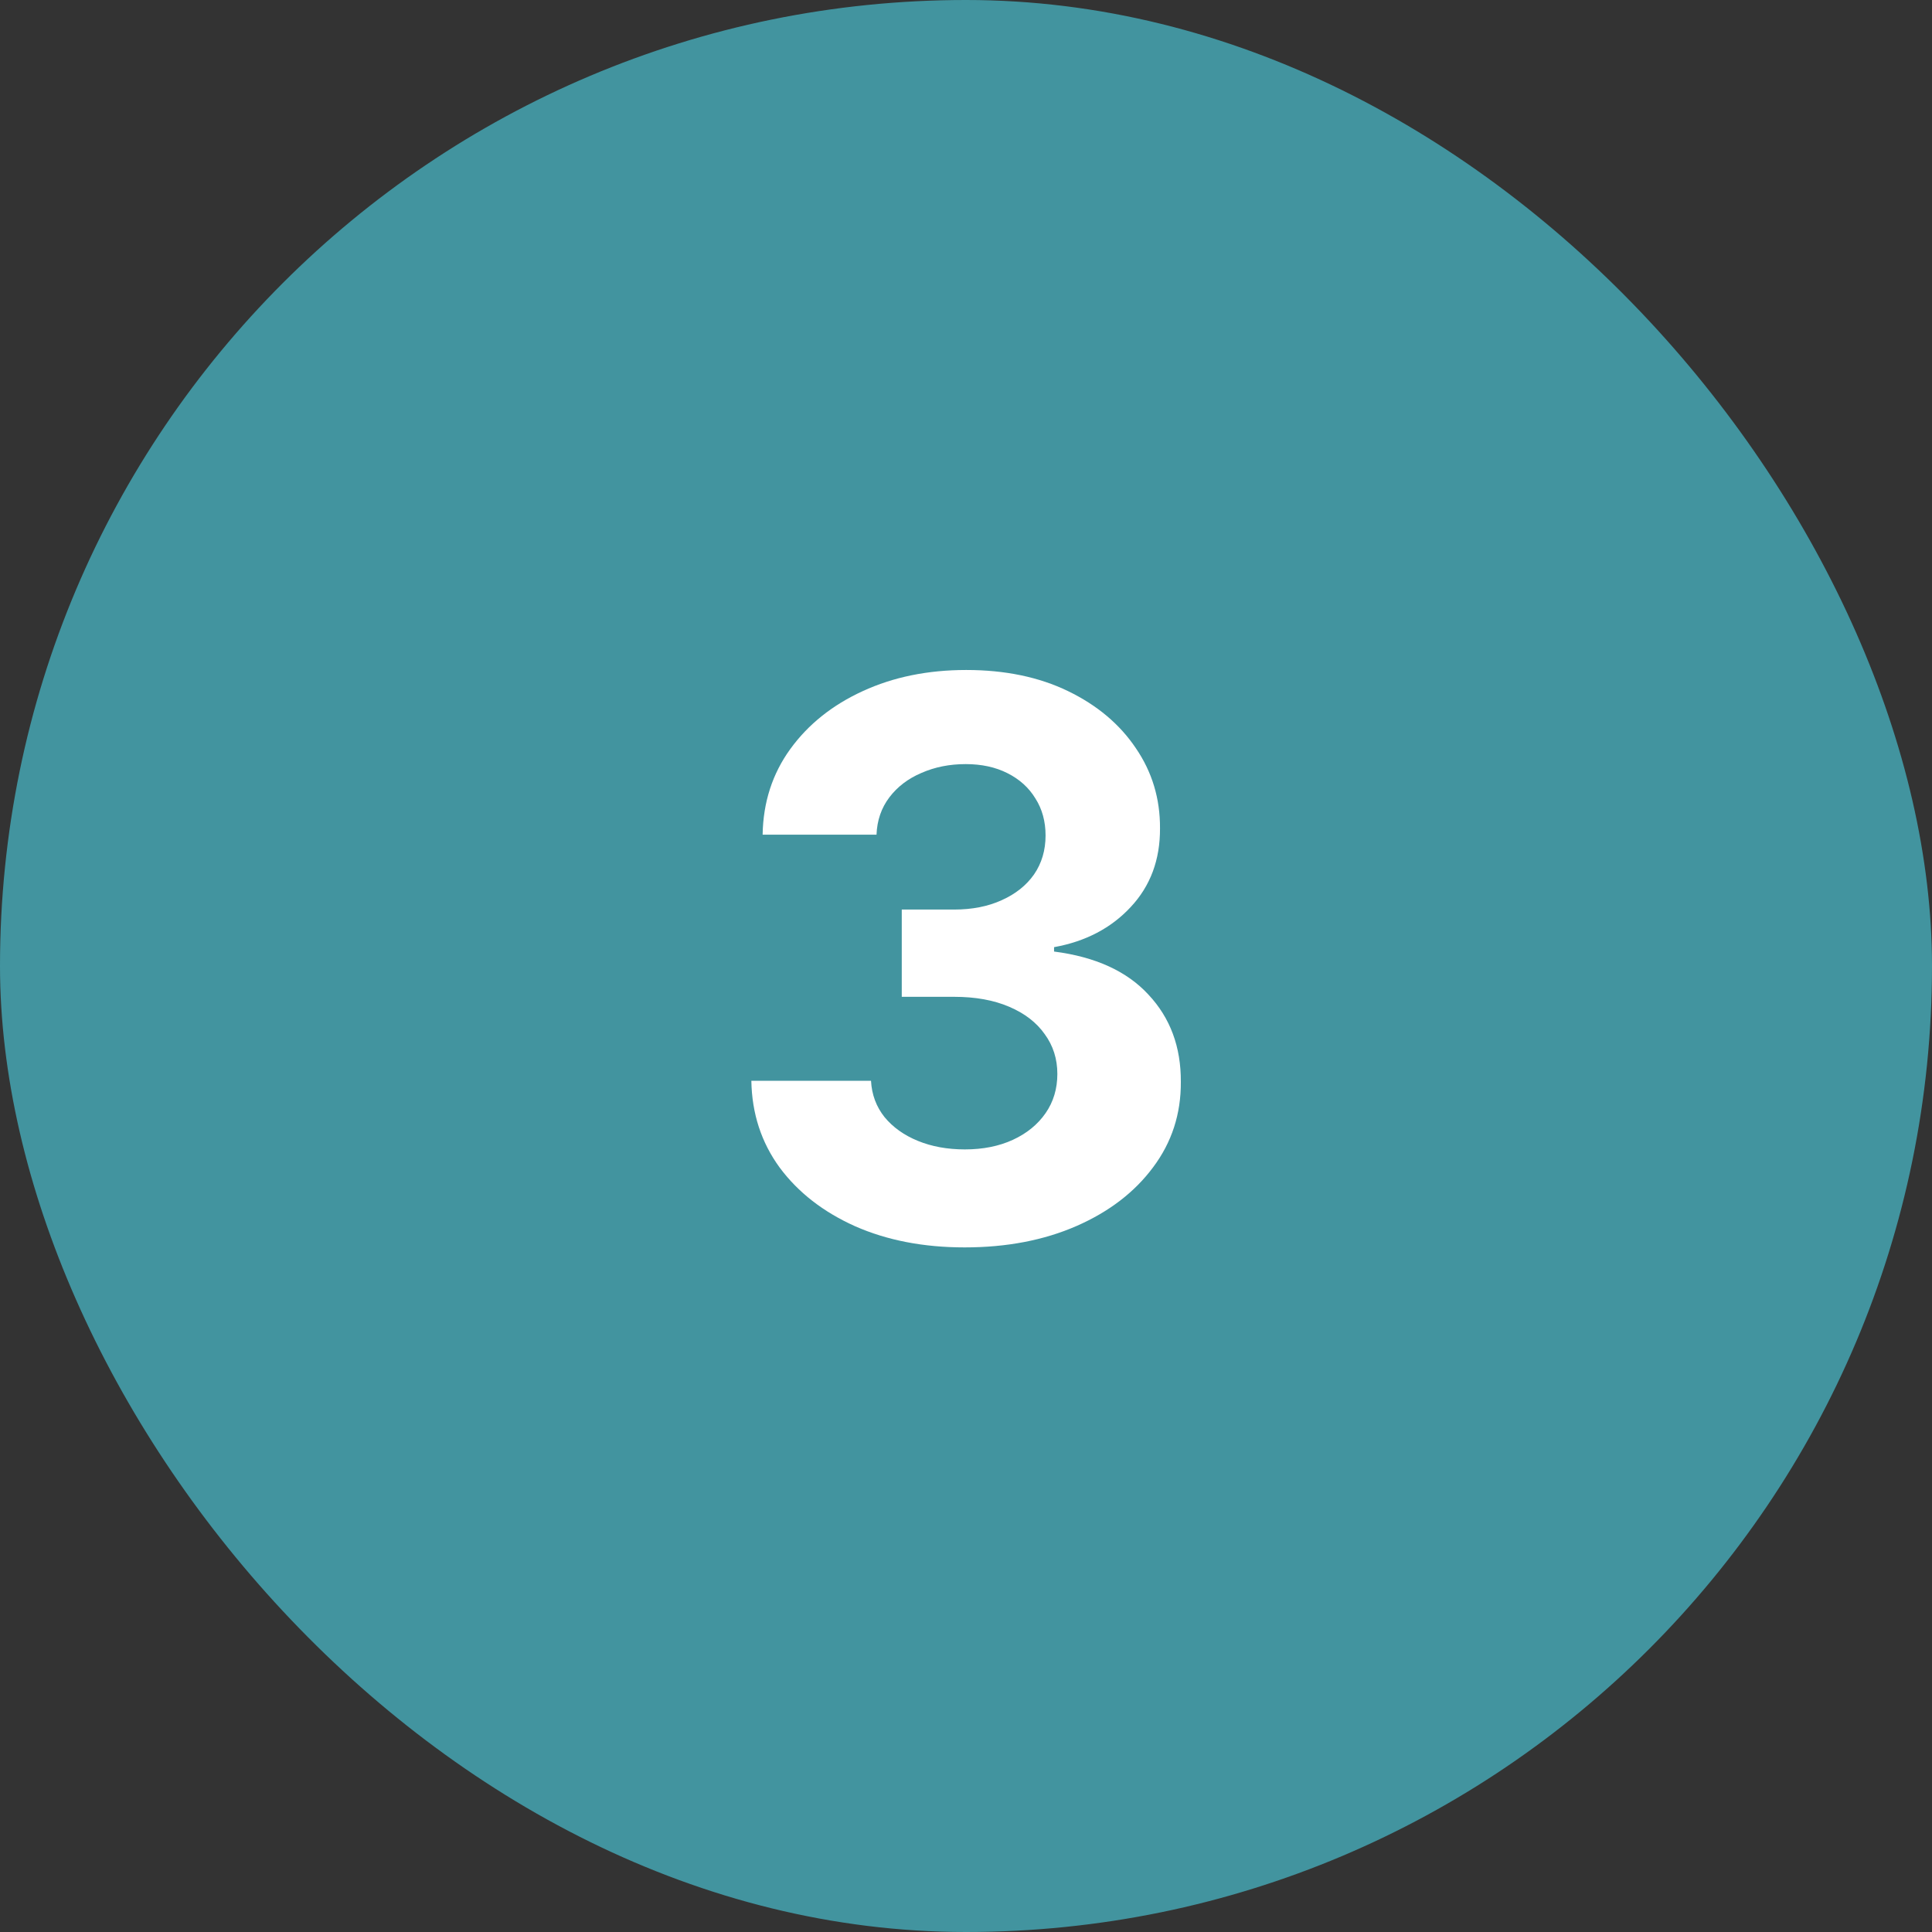
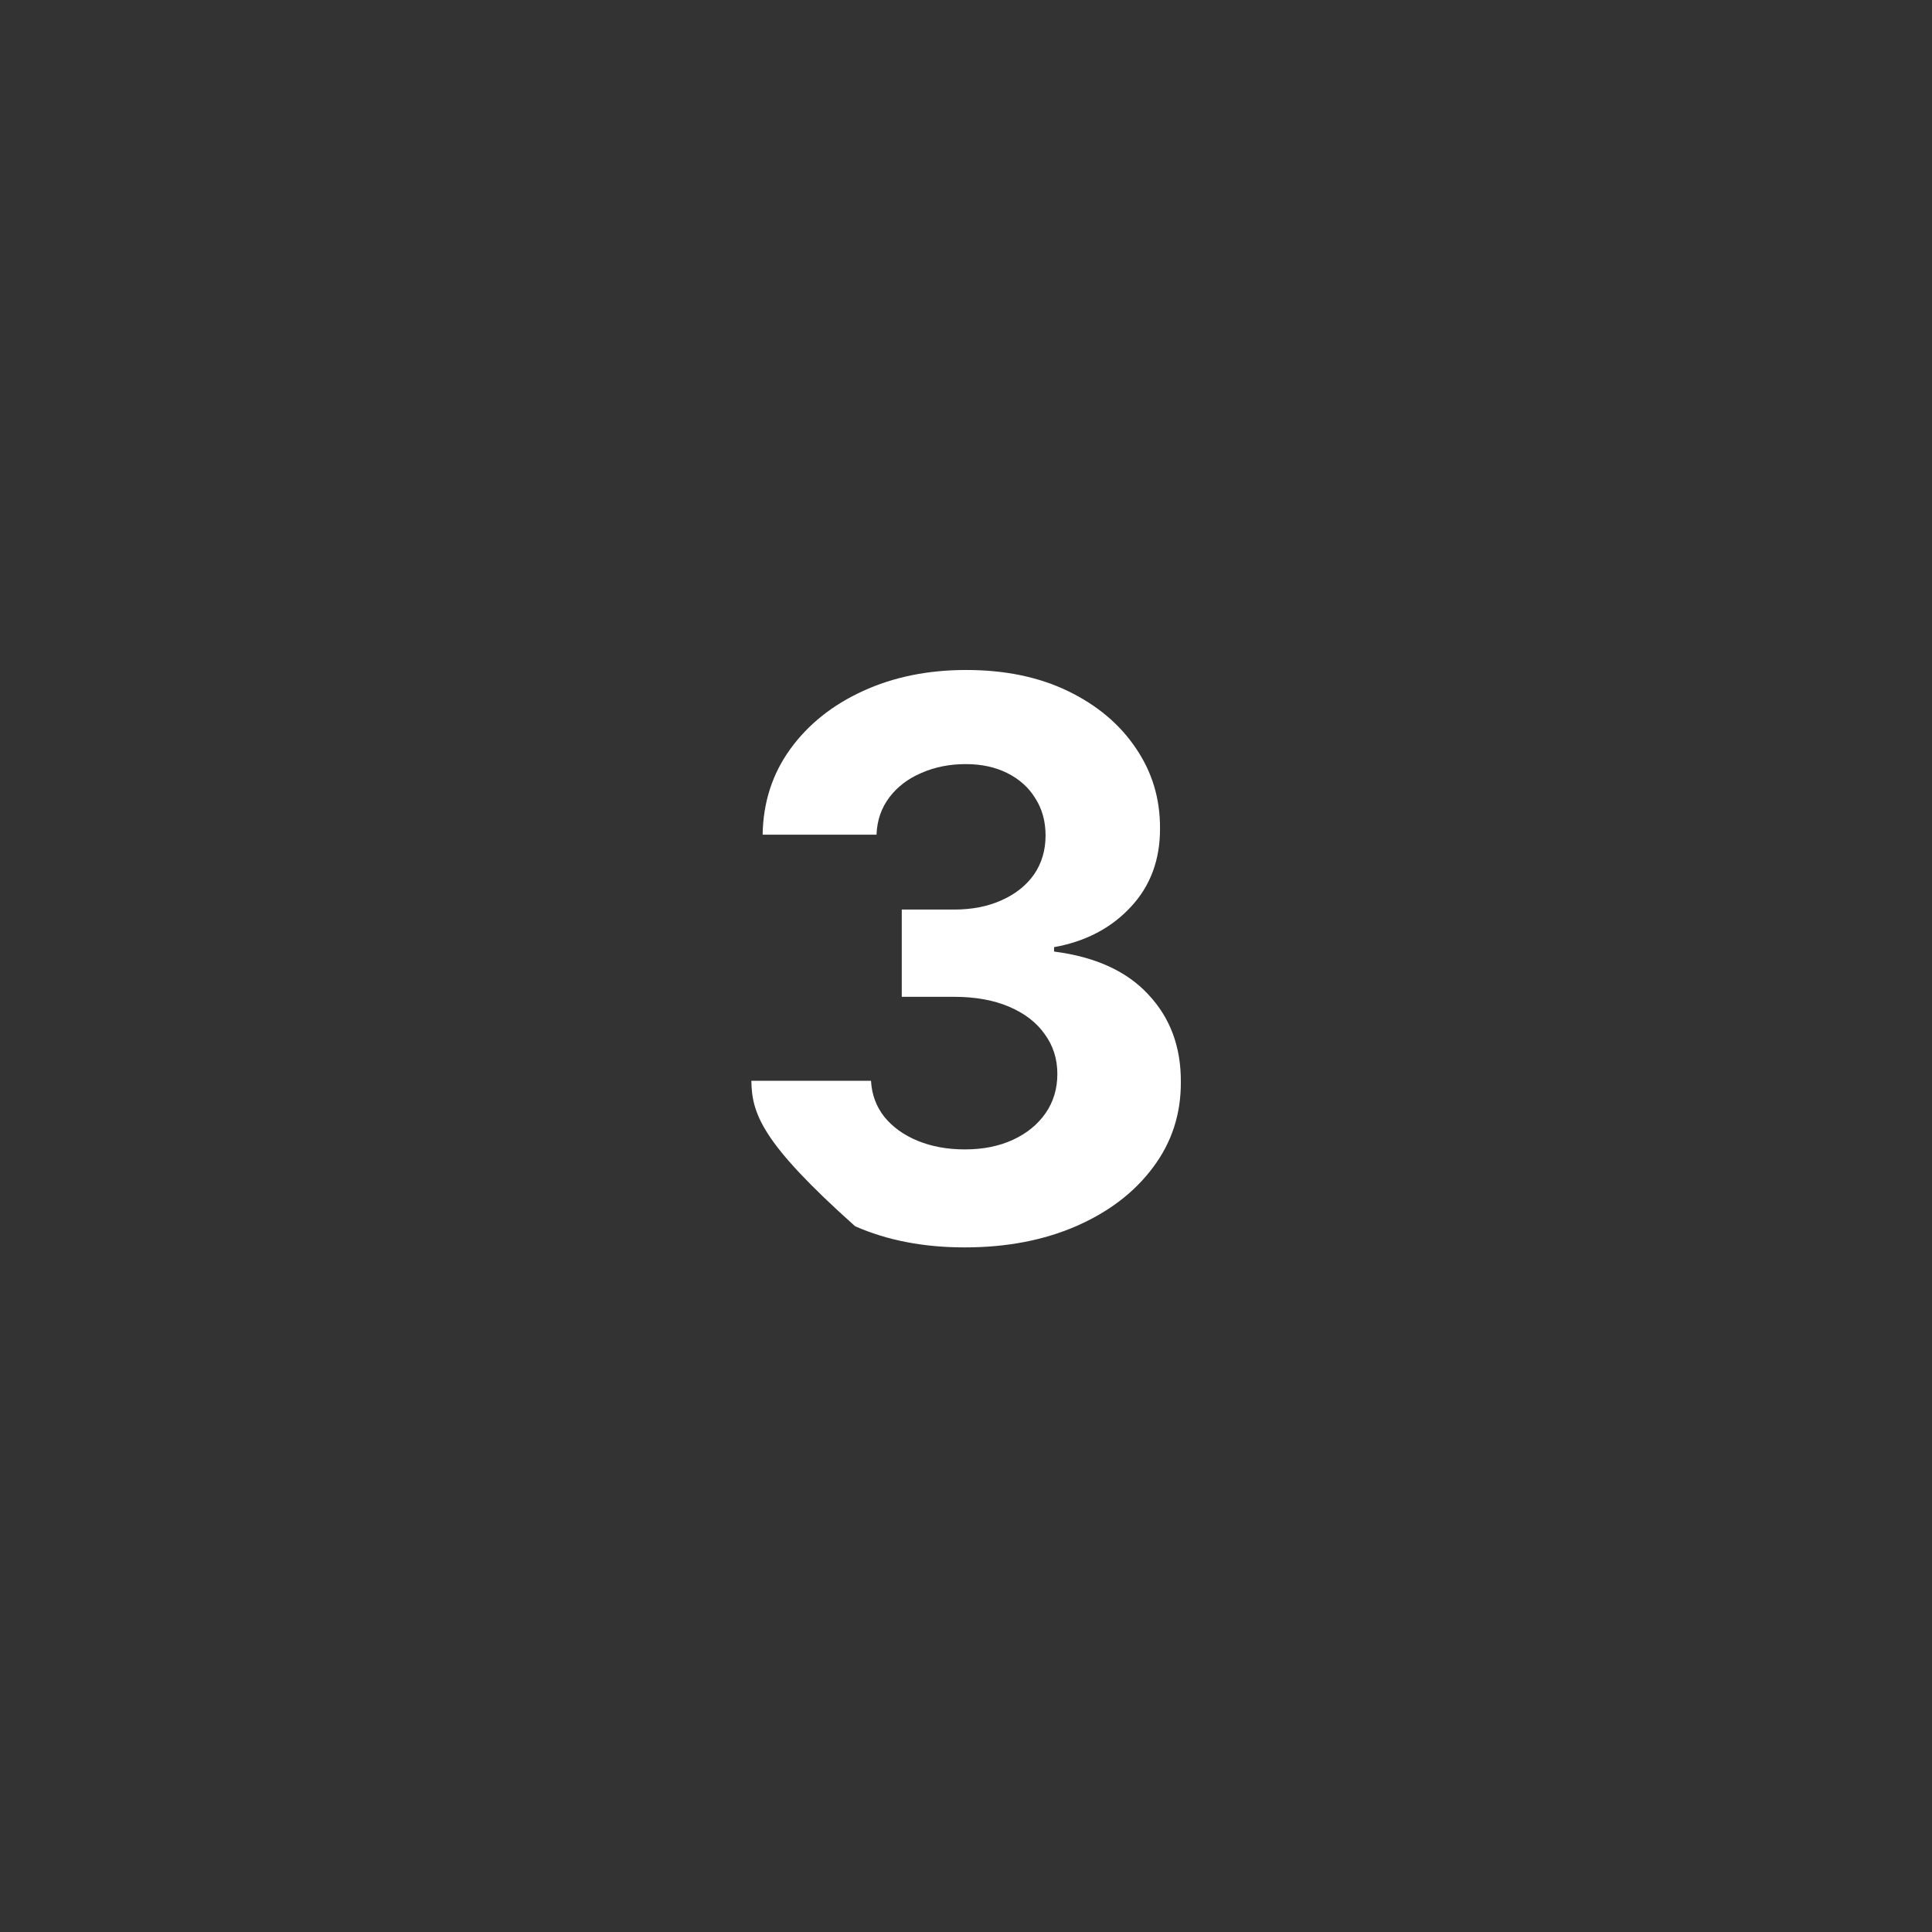
<svg xmlns="http://www.w3.org/2000/svg" width="60" height="60" viewBox="0 0 60 60" fill="none">
  <rect x="0" y="0" width="60" height="60" fill="#333333" stroke="none" />
-   <rect width="60" height="60" rx="30" fill="#42949F" />
-   <path d="M29.956 38.739C28.684 38.739 27.55 38.52 26.556 38.082C25.567 37.639 24.786 37.031 24.212 36.258C23.644 35.48 23.351 34.582 23.334 33.565H27.05C27.073 33.992 27.212 34.367 27.468 34.69C27.729 35.008 28.076 35.256 28.508 35.432C28.939 35.608 29.425 35.696 29.965 35.696C30.527 35.696 31.024 35.597 31.456 35.398C31.888 35.199 32.226 34.923 32.471 34.571C32.715 34.219 32.837 33.812 32.837 33.352C32.837 32.886 32.706 32.474 32.445 32.117C32.189 31.753 31.82 31.469 31.337 31.264C30.86 31.06 30.291 30.957 29.633 30.957H28.005V28.247H29.633C30.189 28.247 30.681 28.151 31.107 27.957C31.539 27.764 31.874 27.497 32.113 27.156C32.351 26.81 32.471 26.406 32.471 25.946C32.471 25.509 32.365 25.125 32.155 24.796C31.951 24.46 31.661 24.199 31.286 24.011C30.916 23.824 30.485 23.73 29.99 23.73C29.49 23.73 29.033 23.821 28.618 24.003C28.203 24.179 27.871 24.432 27.621 24.761C27.371 25.091 27.238 25.477 27.221 25.921H23.684C23.701 24.915 23.988 24.028 24.544 23.261C25.101 22.494 25.851 21.895 26.794 21.463C27.743 21.026 28.814 20.807 30.008 20.807C31.212 20.807 32.266 21.026 33.169 21.463C34.073 21.901 34.775 22.491 35.275 23.236C35.78 23.974 36.03 24.804 36.025 25.724C36.03 26.702 35.726 27.517 35.113 28.171C34.505 28.824 33.712 29.239 32.735 29.415V29.551C34.019 29.716 34.996 30.162 35.666 30.889C36.343 31.611 36.678 32.514 36.672 33.599C36.678 34.594 36.391 35.477 35.811 36.25C35.238 37.023 34.445 37.631 33.434 38.074C32.422 38.517 31.263 38.739 29.956 38.739Z" fill="white" />
+   <path d="M29.956 38.739C28.684 38.739 27.55 38.52 26.556 38.082C23.644 35.48 23.351 34.582 23.334 33.565H27.05C27.073 33.992 27.212 34.367 27.468 34.69C27.729 35.008 28.076 35.256 28.508 35.432C28.939 35.608 29.425 35.696 29.965 35.696C30.527 35.696 31.024 35.597 31.456 35.398C31.888 35.199 32.226 34.923 32.471 34.571C32.715 34.219 32.837 33.812 32.837 33.352C32.837 32.886 32.706 32.474 32.445 32.117C32.189 31.753 31.82 31.469 31.337 31.264C30.86 31.06 30.291 30.957 29.633 30.957H28.005V28.247H29.633C30.189 28.247 30.681 28.151 31.107 27.957C31.539 27.764 31.874 27.497 32.113 27.156C32.351 26.81 32.471 26.406 32.471 25.946C32.471 25.509 32.365 25.125 32.155 24.796C31.951 24.46 31.661 24.199 31.286 24.011C30.916 23.824 30.485 23.73 29.99 23.73C29.49 23.73 29.033 23.821 28.618 24.003C28.203 24.179 27.871 24.432 27.621 24.761C27.371 25.091 27.238 25.477 27.221 25.921H23.684C23.701 24.915 23.988 24.028 24.544 23.261C25.101 22.494 25.851 21.895 26.794 21.463C27.743 21.026 28.814 20.807 30.008 20.807C31.212 20.807 32.266 21.026 33.169 21.463C34.073 21.901 34.775 22.491 35.275 23.236C35.78 23.974 36.03 24.804 36.025 25.724C36.03 26.702 35.726 27.517 35.113 28.171C34.505 28.824 33.712 29.239 32.735 29.415V29.551C34.019 29.716 34.996 30.162 35.666 30.889C36.343 31.611 36.678 32.514 36.672 33.599C36.678 34.594 36.391 35.477 35.811 36.25C35.238 37.023 34.445 37.631 33.434 38.074C32.422 38.517 31.263 38.739 29.956 38.739Z" fill="white" />
</svg>